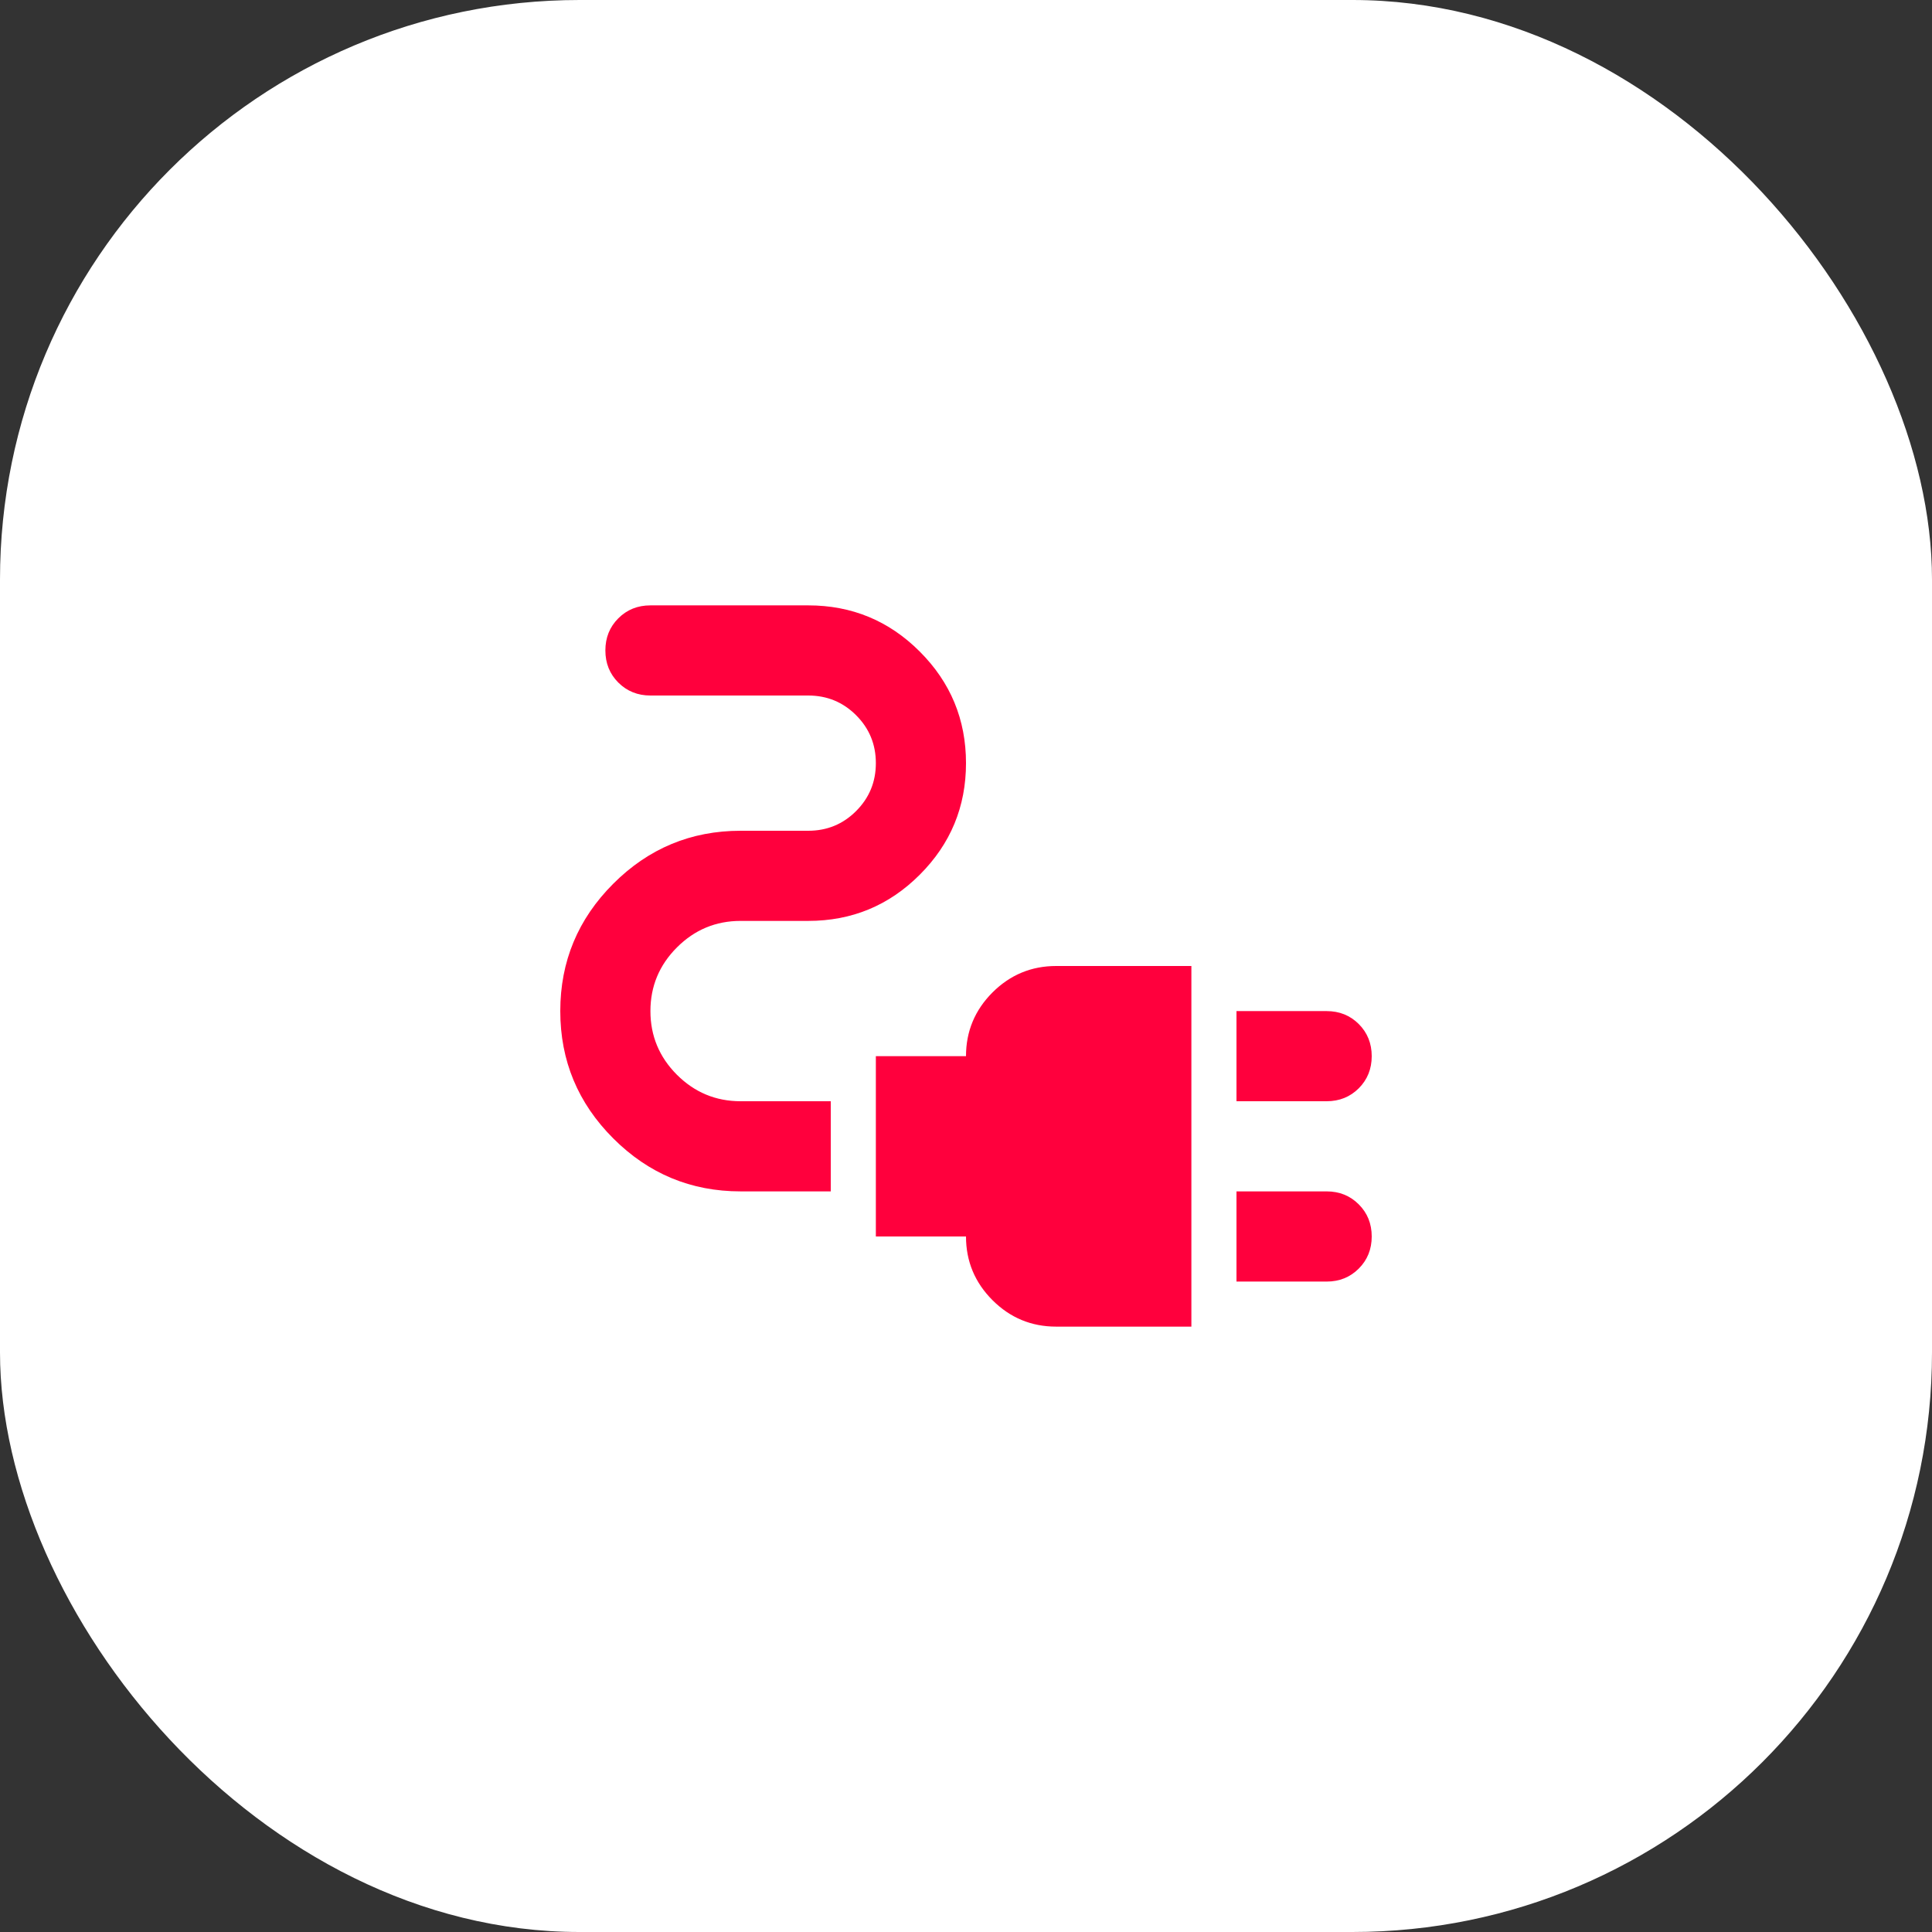
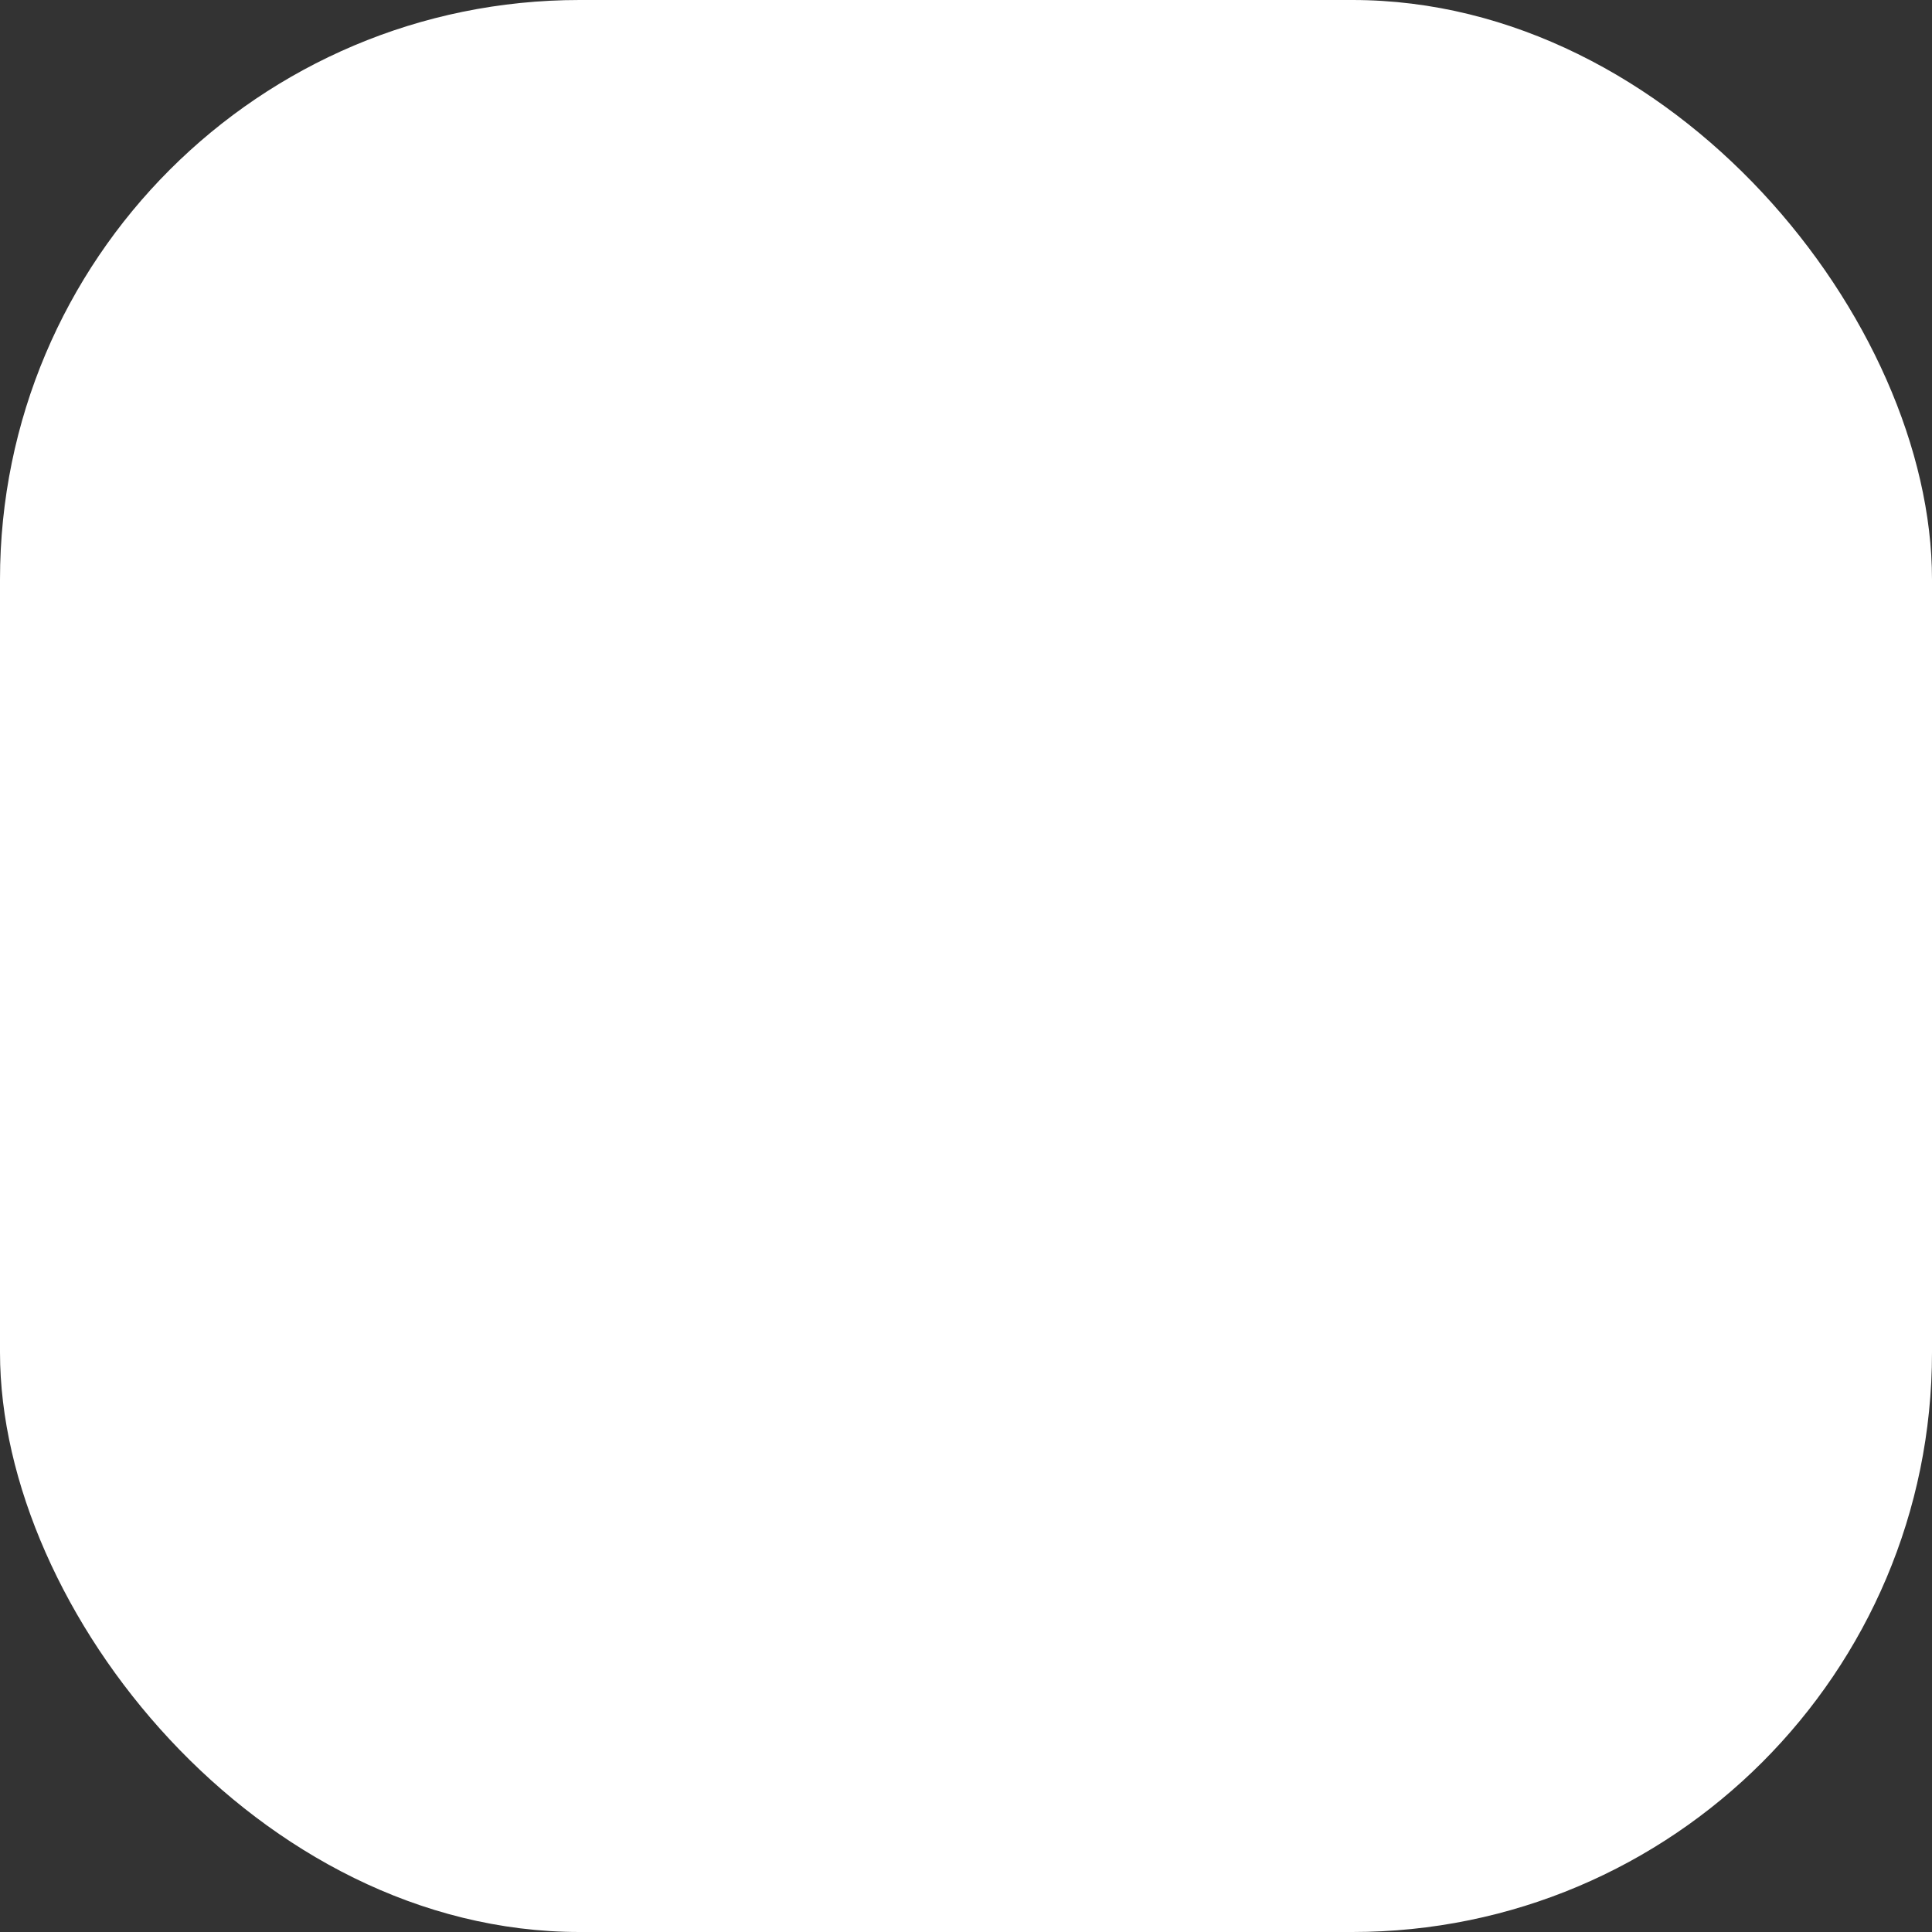
<svg xmlns="http://www.w3.org/2000/svg" width="50" height="50" viewBox="0 0 50 50" fill="none">
  <rect x="0" y="0" width="50" height="50" fill="#333333" stroke="none" />
  <rect width="50" height="50" rx="15" fill="white" />
  <mask id="mask0_487_135" style="mask-type:alpha" maskUnits="userSpaceOnUse" x="11" y="11" width="28" height="28">
-     <rect x="11" y="11" width="28" height="28" fill="#D9D9D9" />
-   </mask>
+     </mask>
  <g mask="url(#mask0_487_135)">
-     <path d="M32 28.5V26.167H34.333C34.664 26.167 34.941 26.279 35.165 26.502C35.388 26.726 35.5 27.003 35.5 27.333C35.5 27.664 35.388 27.941 35.165 28.165C34.941 28.388 34.664 28.5 34.333 28.5H32ZM32 33.167V30.833H34.333C34.664 30.833 34.941 30.945 35.165 31.169C35.388 31.392 35.5 31.669 35.5 32C35.5 32.331 35.388 32.608 35.165 32.831C34.941 33.055 34.664 33.167 34.333 33.167H32ZM27.333 34.333C26.692 34.333 26.142 34.105 25.685 33.648C25.229 33.191 25 32.642 25 32H22.667V27.333H25C25 26.692 25.229 26.142 25.685 25.685C26.142 25.229 26.692 25 27.333 25H30.833V34.333H27.333ZM19.167 30.833C17.883 30.833 16.785 30.376 15.871 29.462C14.957 28.549 14.5 27.45 14.5 26.167C14.5 24.883 14.957 23.785 15.871 22.871C16.785 21.957 17.883 21.5 19.167 21.5H20.917C21.403 21.5 21.816 21.33 22.156 20.99C22.497 20.649 22.667 20.236 22.667 19.75C22.667 19.264 22.497 18.851 22.156 18.51C21.816 18.17 21.403 18 20.917 18H16.833C16.503 18 16.226 17.888 16.002 17.665C15.778 17.441 15.667 17.164 15.667 16.833C15.667 16.503 15.778 16.226 16.002 16.002C16.226 15.778 16.503 15.667 16.833 15.667H20.917C22.044 15.667 23.007 16.065 23.804 16.863C24.601 17.66 25 18.622 25 19.75C25 20.878 24.601 21.84 23.804 22.637C23.007 23.435 22.044 23.833 20.917 23.833H19.167C18.525 23.833 17.976 24.062 17.519 24.519C17.062 24.976 16.833 25.525 16.833 26.167C16.833 26.808 17.062 27.358 17.519 27.815C17.976 28.271 18.525 28.5 19.167 28.5H21.5V30.833H19.167Z" fill="#FF003D" />
-   </g>
+     </g>
</svg>